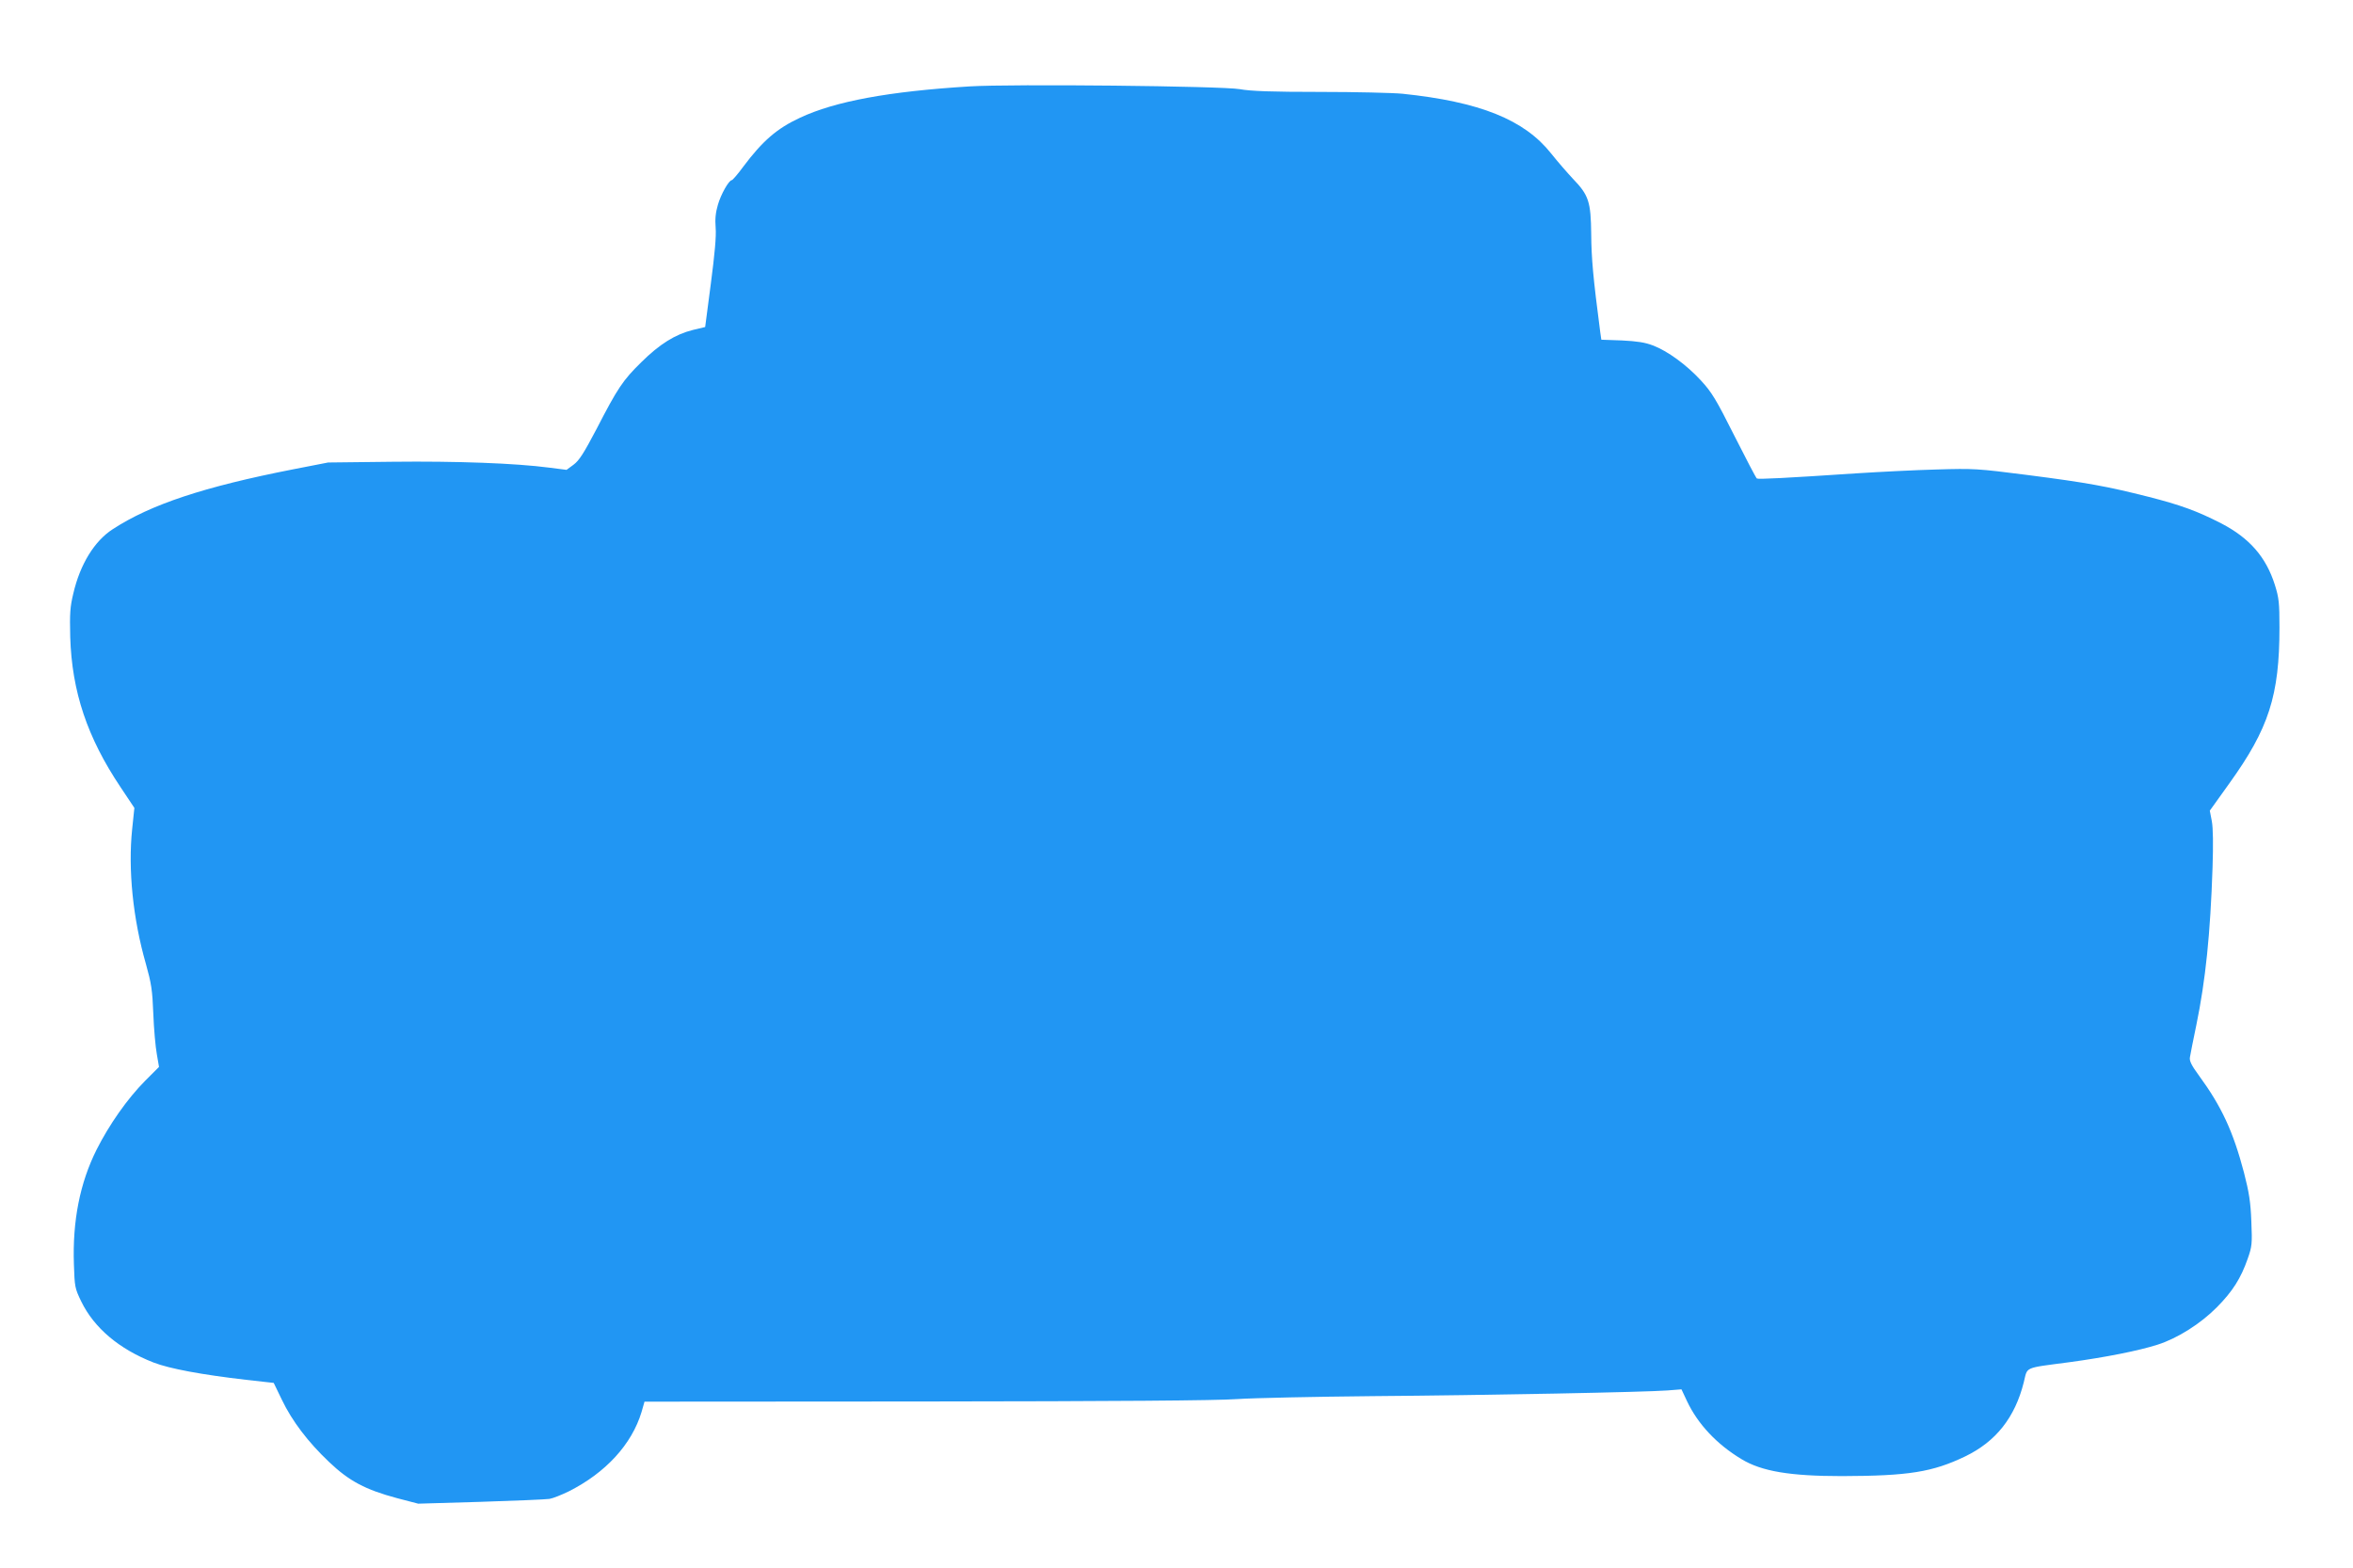
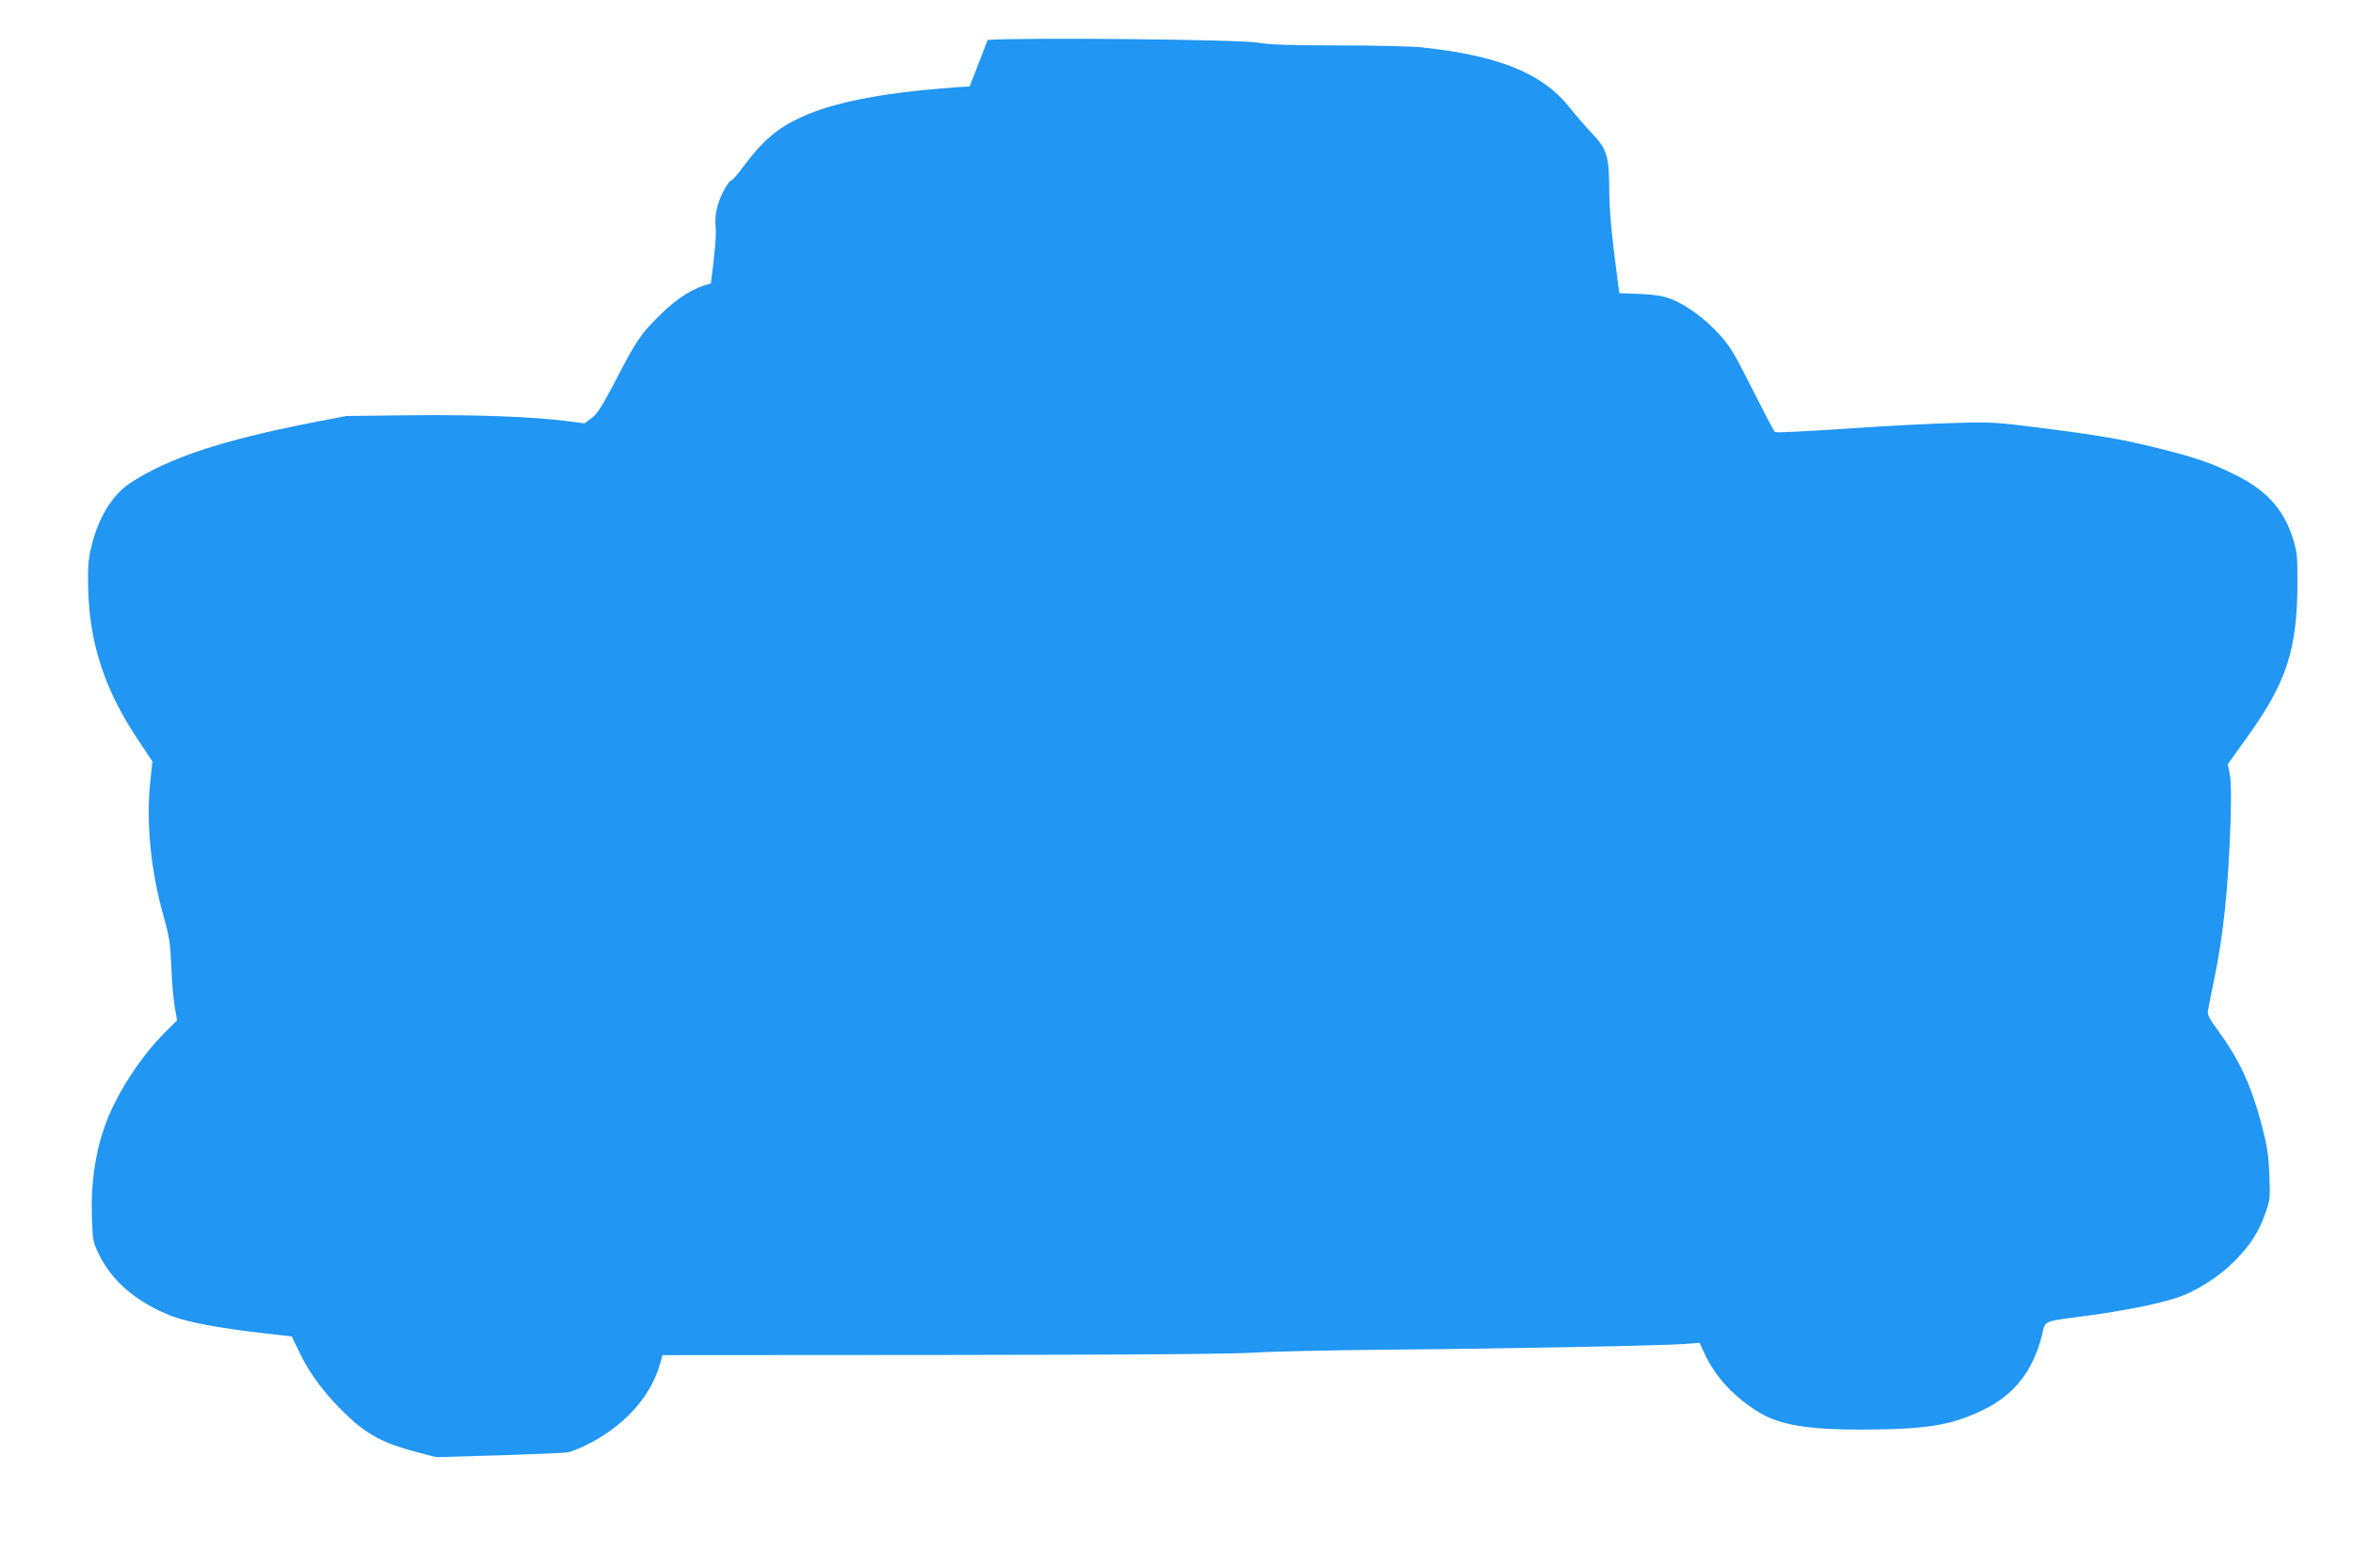
<svg xmlns="http://www.w3.org/2000/svg" version="1.0" width="1280pt" height="853pt" viewBox="0 0 1280 853" preserveAspectRatio="xMidYMid meet">
  <g transform="translate(0,853) scale(0.1,-0.1)" fill="#2196f3" stroke="none">
-     <path d="M5275 8060 c-439 -27 -733 -81 -924 -171 -125 -58 -203 -126 -308 -266 -29 -40 -58 -73 -62 -73 -16 0 -60 -78 -76 -135 -12 -40 -16 -78 -12 -124 4 -45 -5 -143 -26 -303 l-31 -237 -67 -16 c-96 -24 -181 -77 -280 -175 -101 -99 -129 -141 -244 -364 -69 -131 -94 -171 -125 -194 l-38 -28 -94 12 c-182 24 -504 36 -853 32 l-350 -4 -190 -37 c-485 -95 -775 -191 -982 -326 -99 -64 -177 -190 -214 -349 -18 -74 -20 -109 -17 -237 9 -298 93 -547 273 -816 l76 -114 -12 -115 c-23 -220 4 -488 75 -735 29 -104 35 -140 40 -270 3 -82 12 -181 19 -219 l12 -70 -75 -75 c-98 -99 -196 -239 -265 -376 -90 -180 -131 -386 -123 -622 4 -123 5 -131 40 -203 70 -144 206 -259 393 -332 88 -34 261 -66 502 -94 l152 -17 44 -91 c56 -117 143 -231 257 -339 109 -104 198 -151 370 -197 l115 -30 340 10 c187 6 355 13 374 16 19 3 66 22 105 41 201 101 343 256 396 432 l16 56 1530 1 c1033 1 1583 5 1694 13 91 6 422 13 735 16 638 5 1490 22 1606 31 l76 6 30 -64 c59 -125 162 -235 297 -316 109 -66 263 -92 546 -92 363 1 493 22 670 107 168 81 271 212 319 403 22 87 -5 76 251 110 192 26 374 62 477 95 107 34 233 113 323 204 85 86 130 157 167 263 24 68 25 82 20 203 -4 105 -12 157 -40 266 -59 224 -122 360 -245 528 -41 56 -53 80 -49 100 2 14 18 94 35 176 50 243 76 495 88 857 4 125 3 213 -4 251 l-11 57 106 148 c215 299 273 478 273 849 0 134 -3 161 -25 231 -48 152 -138 255 -292 335 -131 67 -221 100 -398 145 -222 56 -329 76 -656 118 -273 35 -292 36 -494 30 -115 -3 -312 -13 -437 -21 -389 -26 -533 -33 -541 -28 -4 2 -59 107 -122 232 -100 199 -123 237 -182 301 -78 85 -182 161 -262 191 -41 16 -86 23 -168 27 l-112 4 -6 42 c-39 298 -48 402 -49 531 -2 178 -13 213 -100 303 -30 32 -83 93 -118 137 -146 184 -387 281 -808 325 -52 5 -255 10 -450 10 -262 0 -376 4 -436 15 -97 17 -1243 29 -1469 15z" />
+     <path d="M5275 8060 c-439 -27 -733 -81 -924 -171 -125 -58 -203 -126 -308 -266 -29 -40 -58 -73 -62 -73 -16 0 -60 -78 -76 -135 -12 -40 -16 -78 -12 -124 4 -45 -5 -143 -26 -303 c-96 -24 -181 -77 -280 -175 -101 -99 -129 -141 -244 -364 -69 -131 -94 -171 -125 -194 l-38 -28 -94 12 c-182 24 -504 36 -853 32 l-350 -4 -190 -37 c-485 -95 -775 -191 -982 -326 -99 -64 -177 -190 -214 -349 -18 -74 -20 -109 -17 -237 9 -298 93 -547 273 -816 l76 -114 -12 -115 c-23 -220 4 -488 75 -735 29 -104 35 -140 40 -270 3 -82 12 -181 19 -219 l12 -70 -75 -75 c-98 -99 -196 -239 -265 -376 -90 -180 -131 -386 -123 -622 4 -123 5 -131 40 -203 70 -144 206 -259 393 -332 88 -34 261 -66 502 -94 l152 -17 44 -91 c56 -117 143 -231 257 -339 109 -104 198 -151 370 -197 l115 -30 340 10 c187 6 355 13 374 16 19 3 66 22 105 41 201 101 343 256 396 432 l16 56 1530 1 c1033 1 1583 5 1694 13 91 6 422 13 735 16 638 5 1490 22 1606 31 l76 6 30 -64 c59 -125 162 -235 297 -316 109 -66 263 -92 546 -92 363 1 493 22 670 107 168 81 271 212 319 403 22 87 -5 76 251 110 192 26 374 62 477 95 107 34 233 113 323 204 85 86 130 157 167 263 24 68 25 82 20 203 -4 105 -12 157 -40 266 -59 224 -122 360 -245 528 -41 56 -53 80 -49 100 2 14 18 94 35 176 50 243 76 495 88 857 4 125 3 213 -4 251 l-11 57 106 148 c215 299 273 478 273 849 0 134 -3 161 -25 231 -48 152 -138 255 -292 335 -131 67 -221 100 -398 145 -222 56 -329 76 -656 118 -273 35 -292 36 -494 30 -115 -3 -312 -13 -437 -21 -389 -26 -533 -33 -541 -28 -4 2 -59 107 -122 232 -100 199 -123 237 -182 301 -78 85 -182 161 -262 191 -41 16 -86 23 -168 27 l-112 4 -6 42 c-39 298 -48 402 -49 531 -2 178 -13 213 -100 303 -30 32 -83 93 -118 137 -146 184 -387 281 -808 325 -52 5 -255 10 -450 10 -262 0 -376 4 -436 15 -97 17 -1243 29 -1469 15z" />
  </g>
</svg>